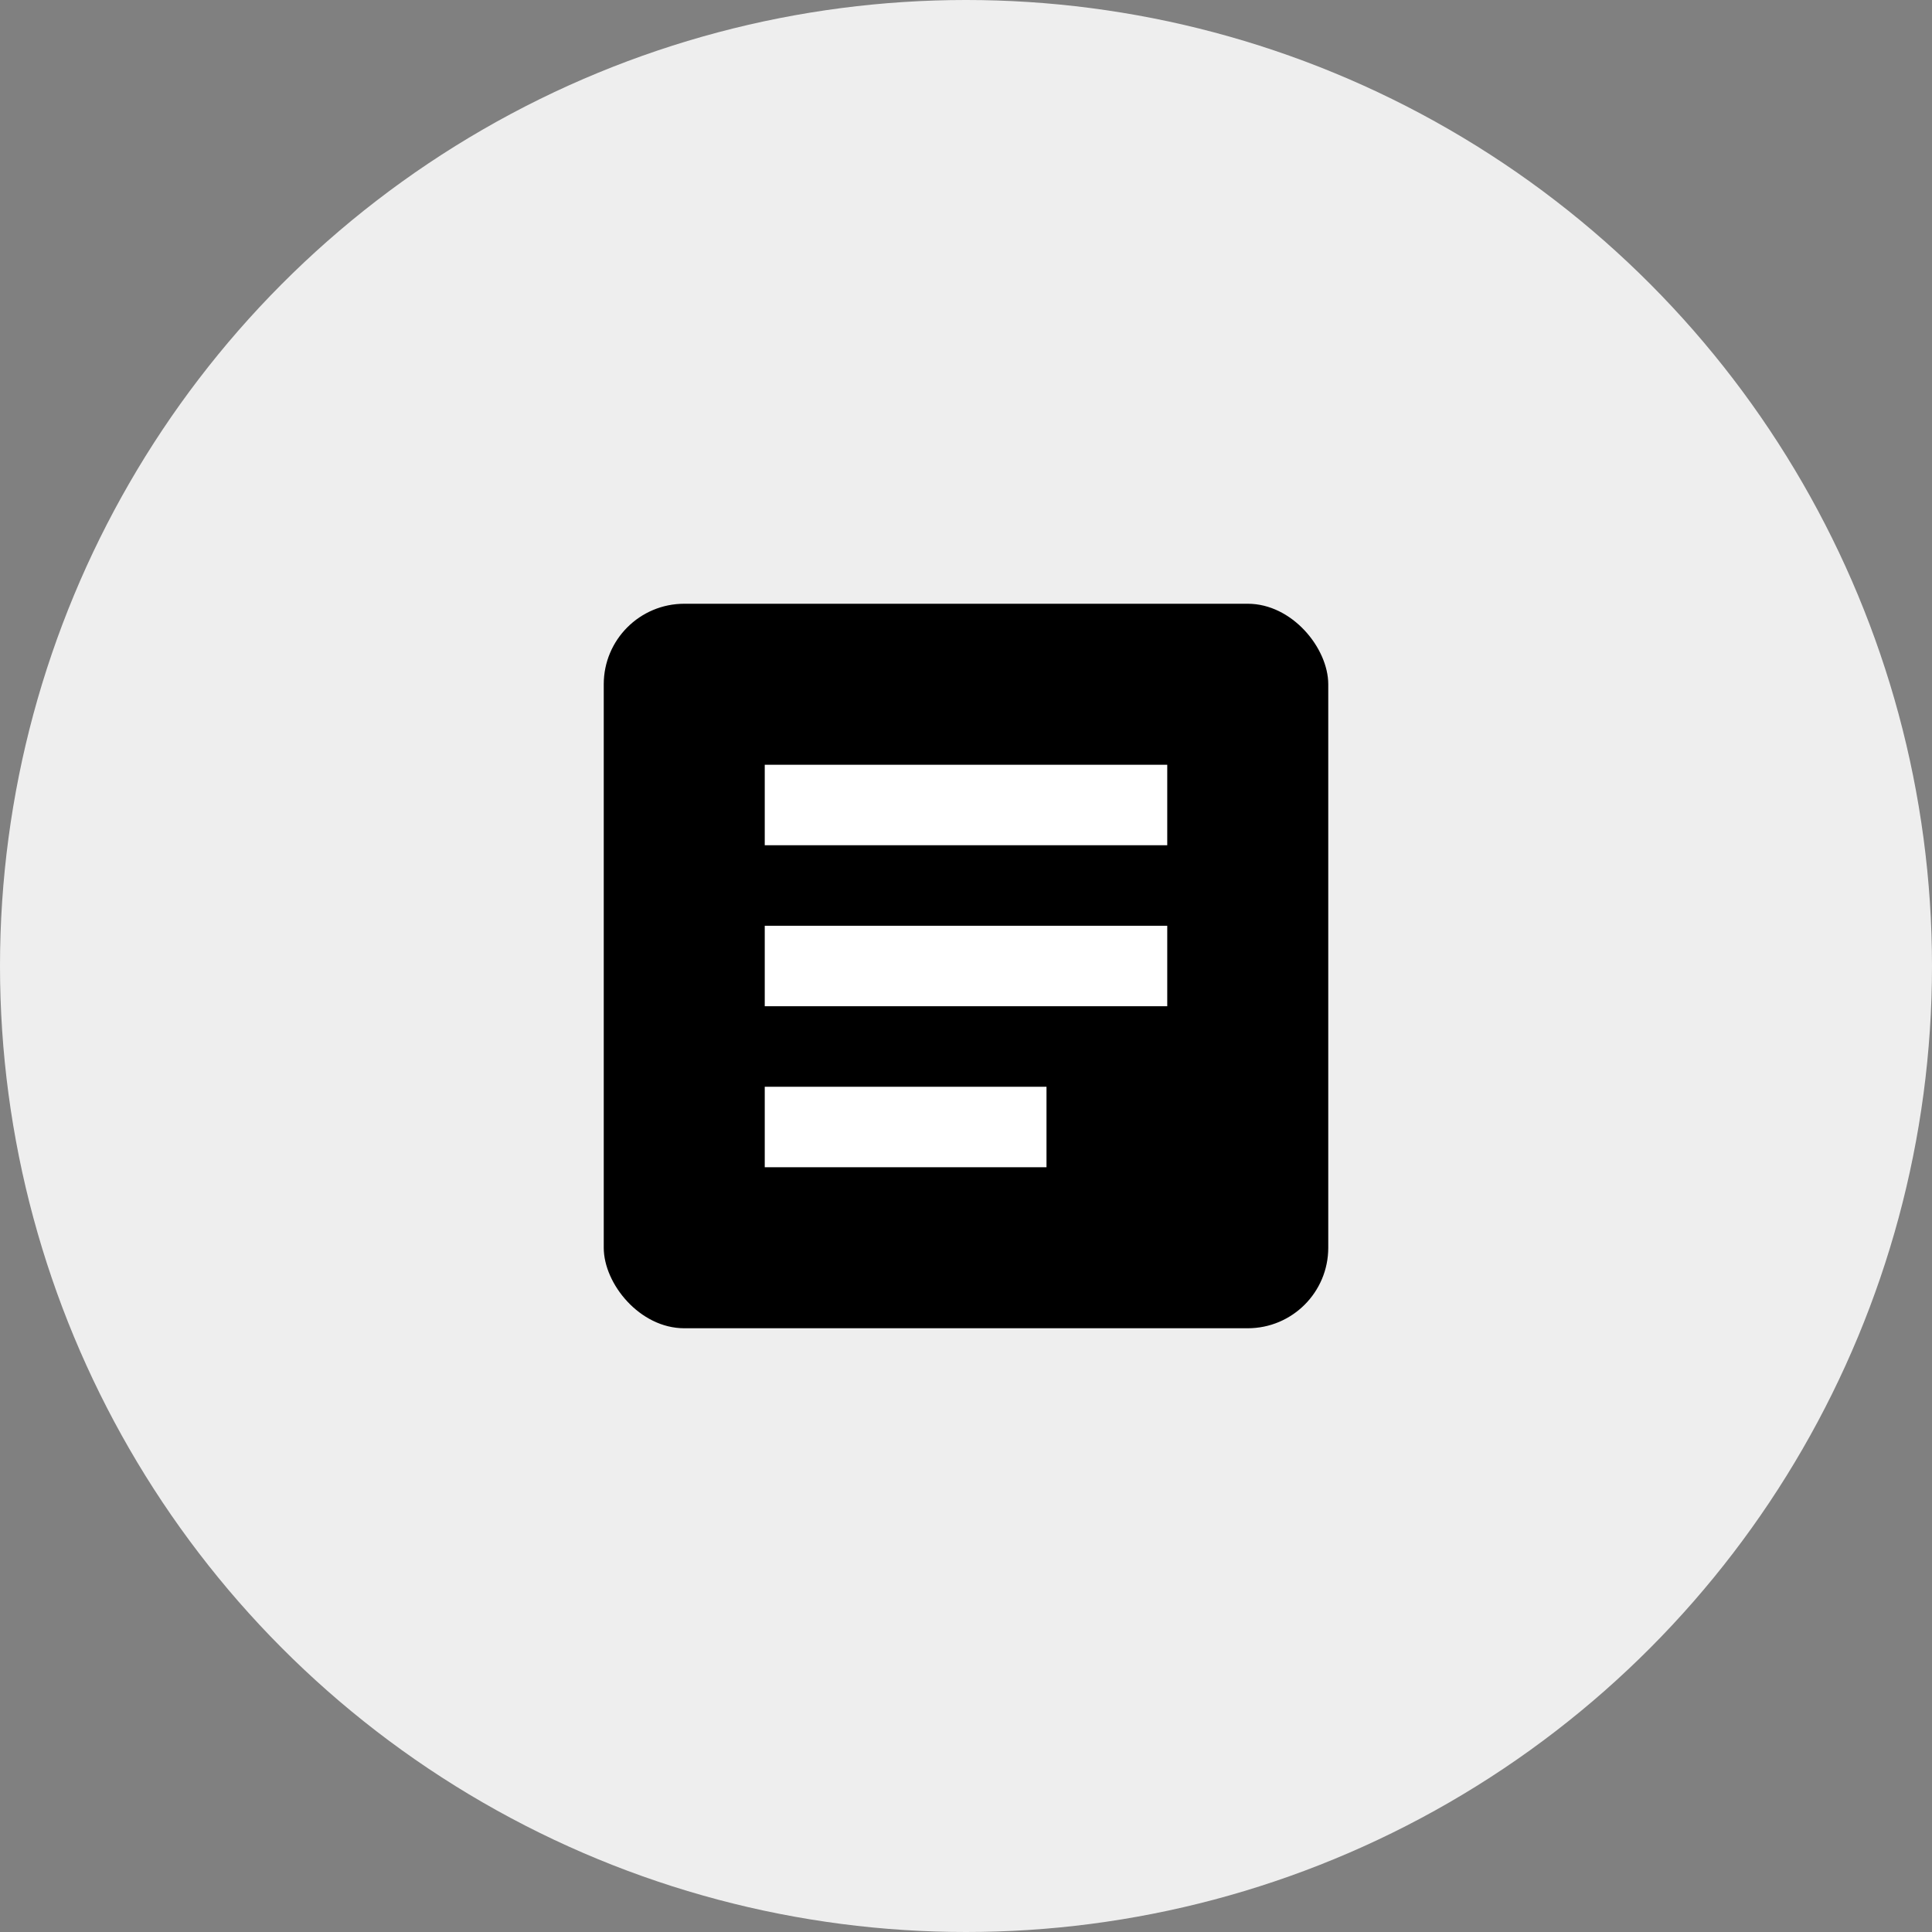
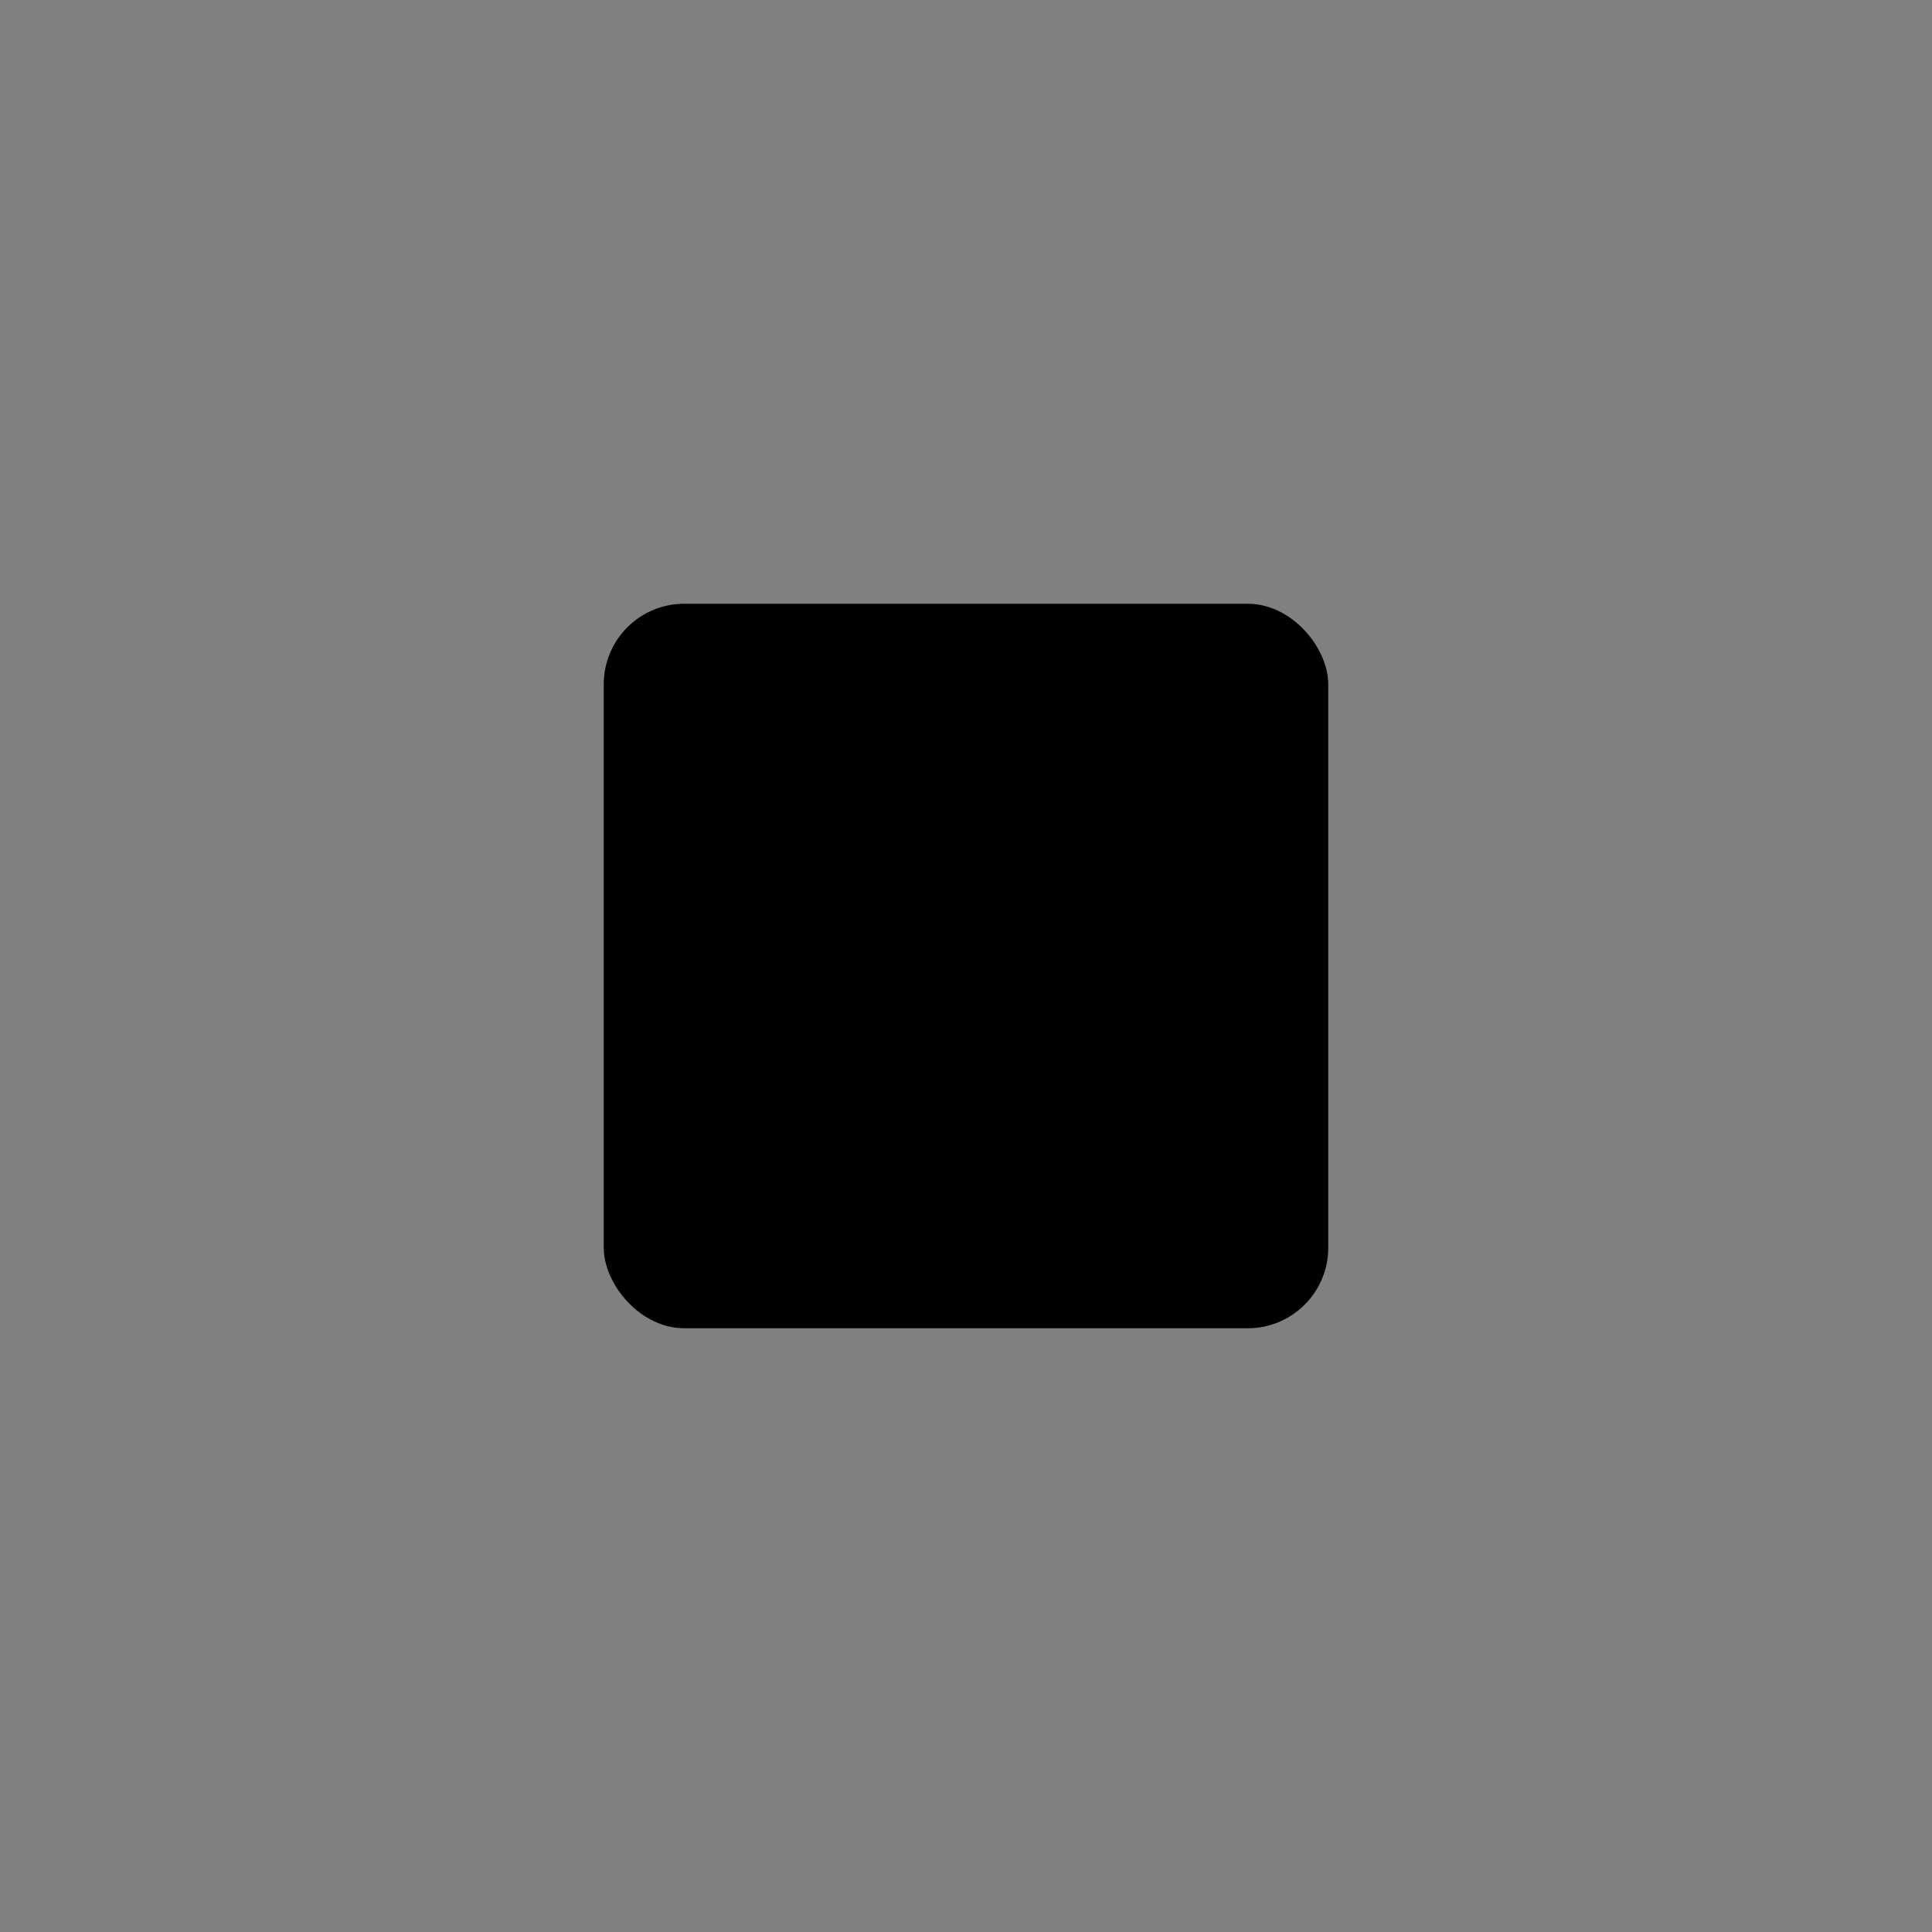
<svg xmlns="http://www.w3.org/2000/svg" width="24" height="24" viewBox="0 0 24 24">
  <rect x="0" y="0" width="24" height="24" fill="#808080" stroke="none" />
  <g fill="none" fill-rule="evenodd">
-     <circle fill="#EEE" cx="12" cy="12" r="12" />
    <g transform="translate(7.5 7.5)">
      <rect fill="#000" width="9" height="9" rx="1" />
-       <path fill="#FFF" d="M2 2h5v1H2zM2 4h5v1H2zM2 6h3.5v1H2z" />
    </g>
  </g>
</svg>